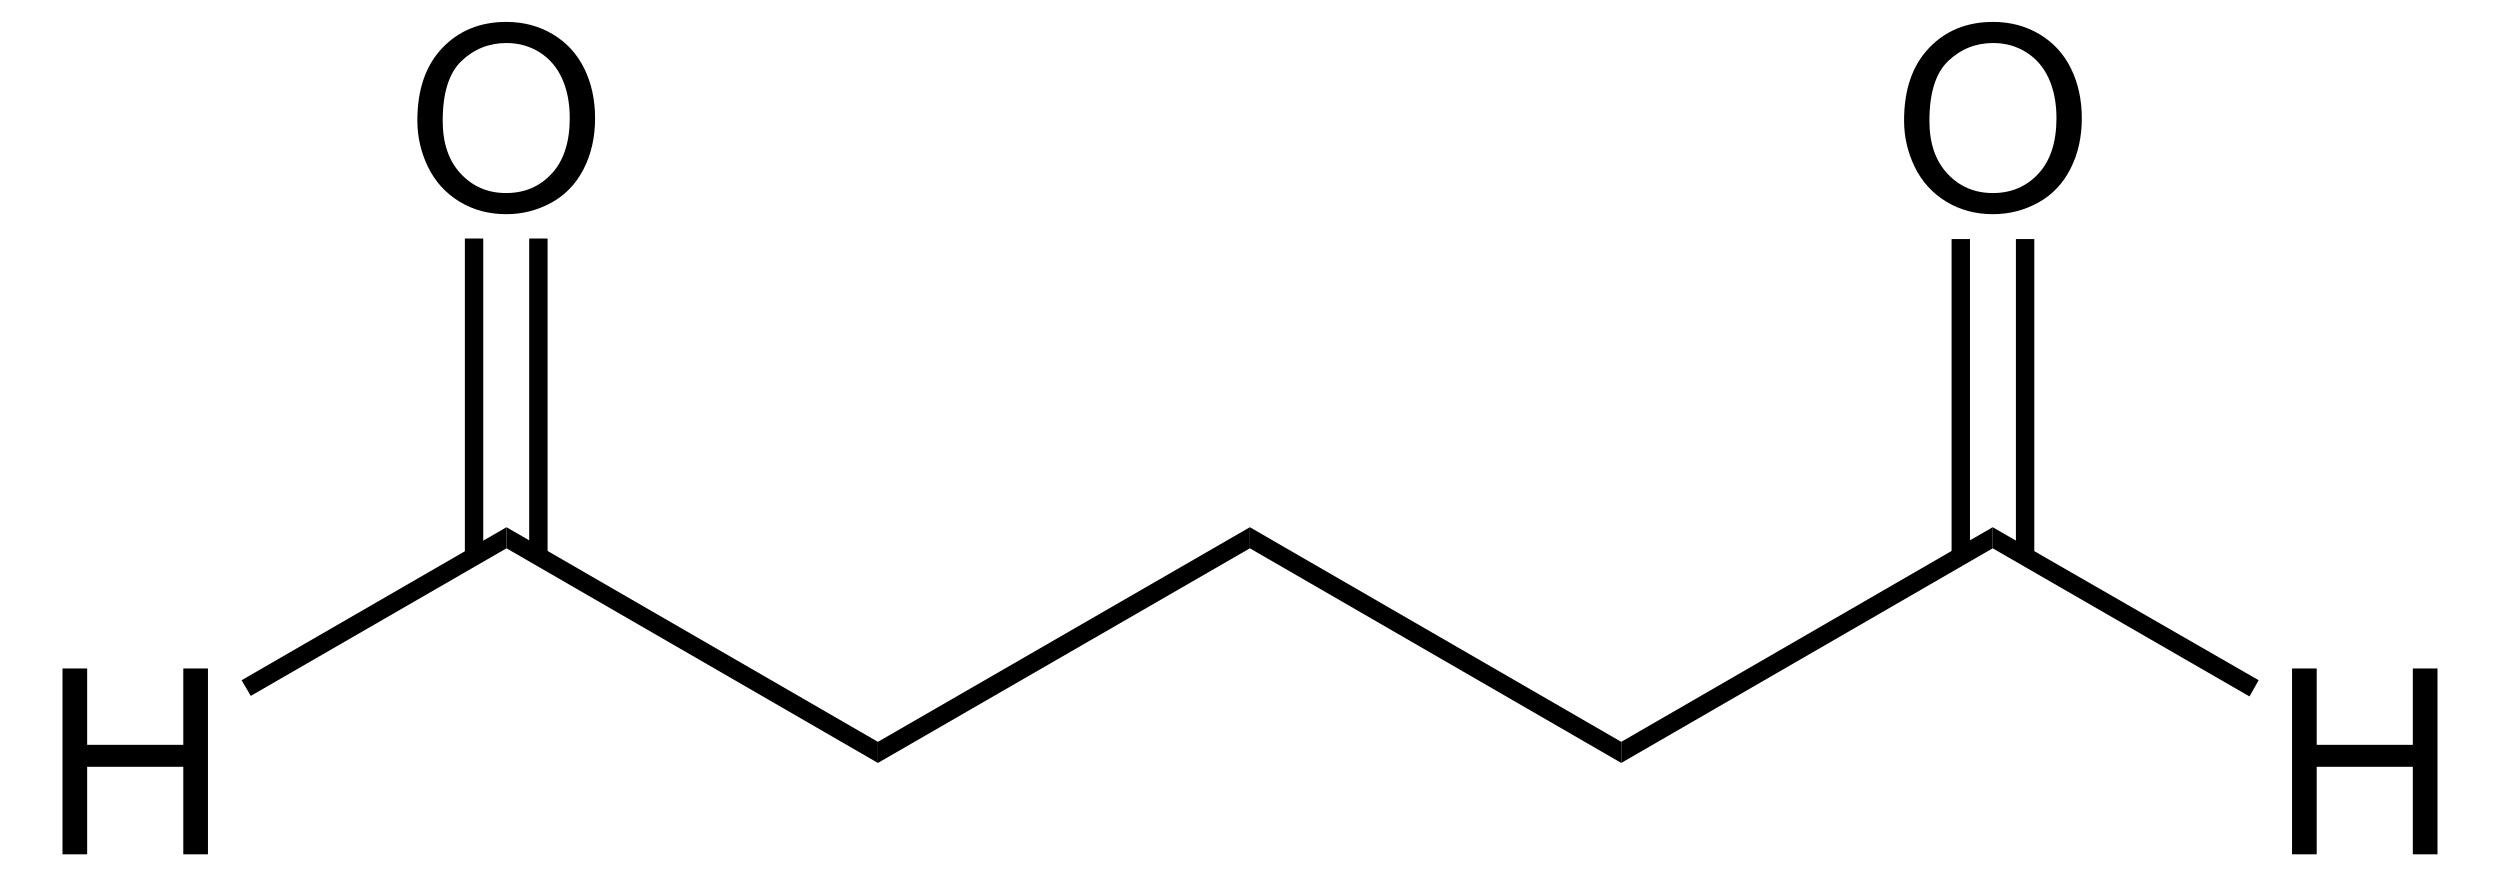
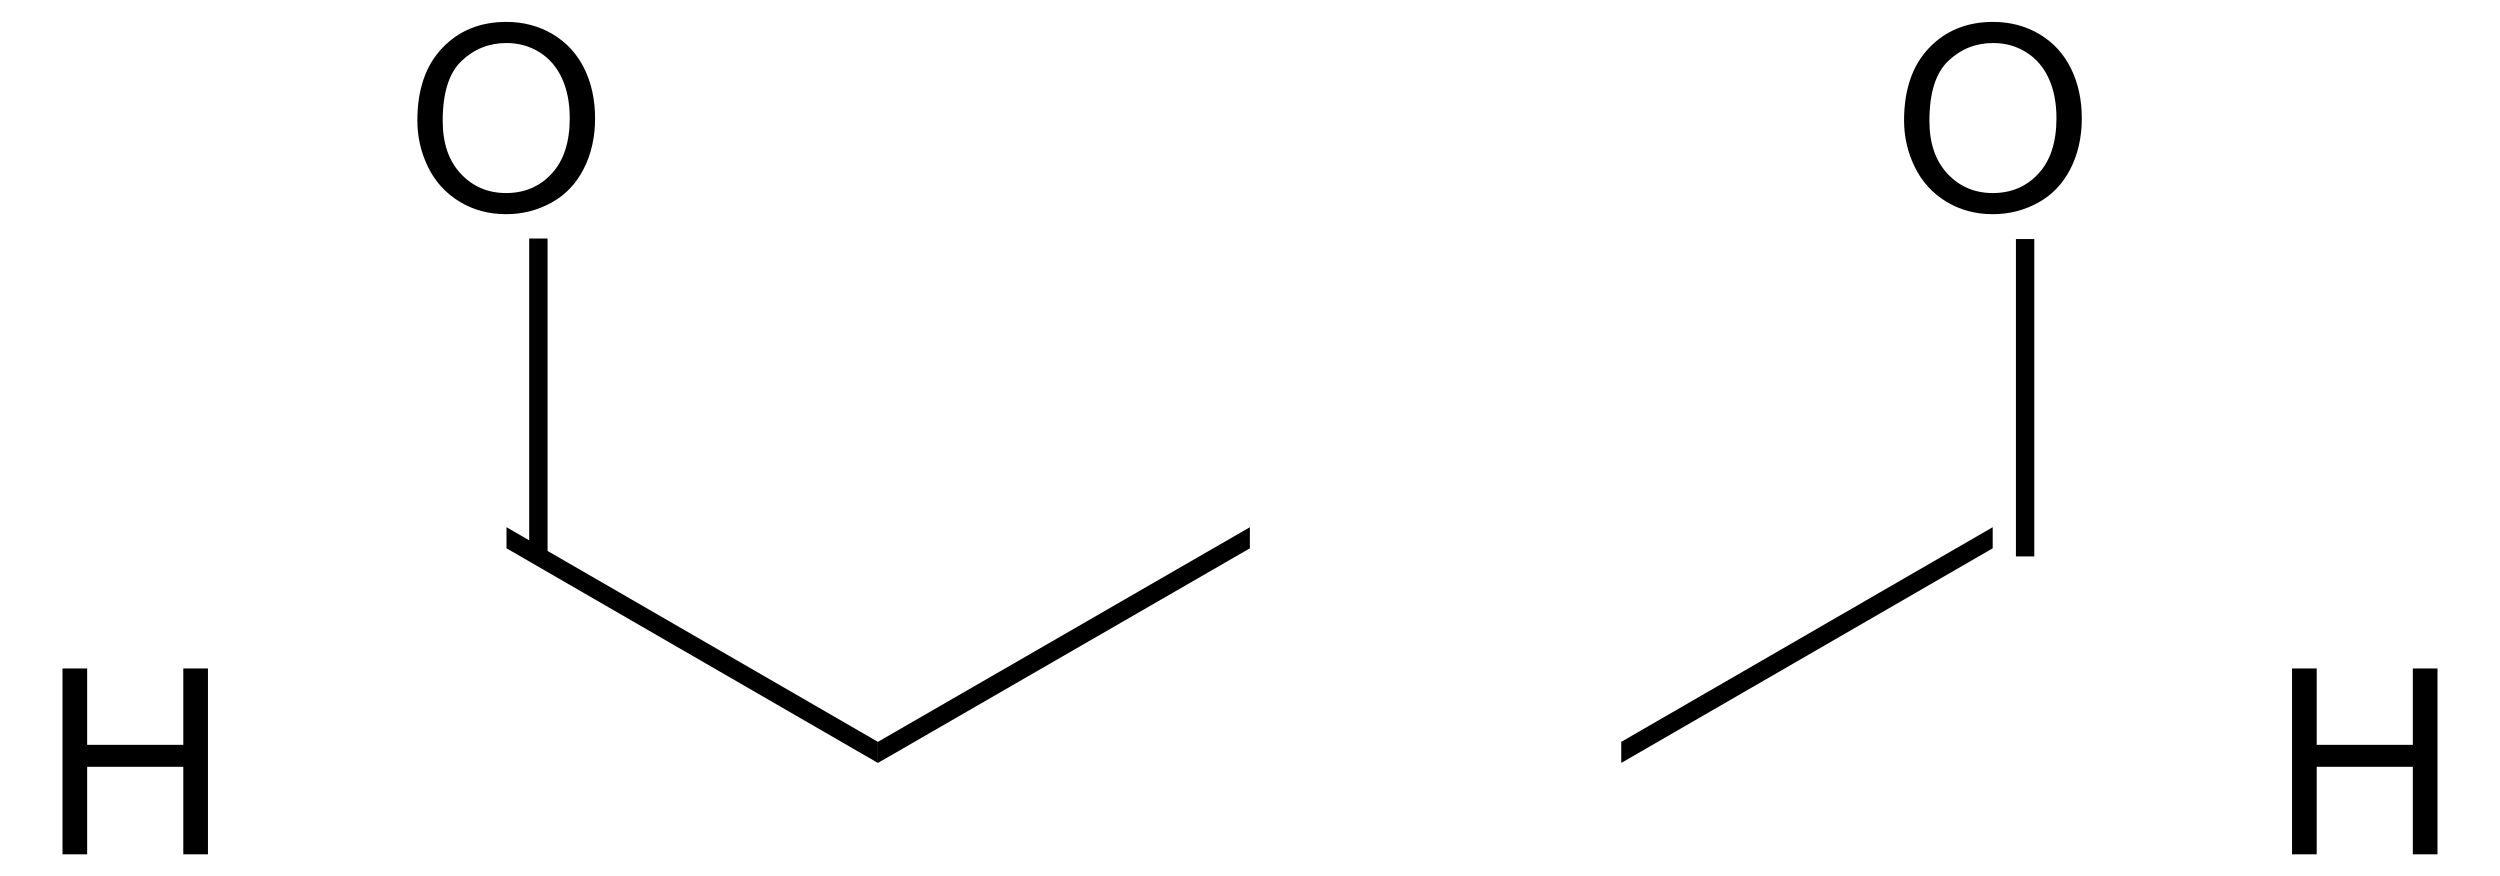
<svg xmlns="http://www.w3.org/2000/svg" xmlns:ns1="http://sodipodi.sourceforge.net/DTD/sodipodi-0.dtd" xmlns:ns2="http://www.inkscape.org/namespaces/inkscape" version="1.1" id="Layer_1" width="219.652" height="76.984" viewBox="0 0 219.652 76.984" style="overflow:visible;enable-background:new 0 0 219.652 76.984;" xml:space="preserve" ns1:version="0.32" ns2:version="0.45.1" ns1:docname="Glutaraldehyd.svg" ns2:output_extension="org.inkscape.output.svg.inkscape" ns1:docbase="C:\">
  <defs id="defs40" />
  <ns1:namedview ns2:window-height="579" ns2:window-width="801" ns2:pageshadow="2" ns2:pageopacity="0.0" guidetolerance="10.0" gridtolerance="10.0" objecttolerance="10.0" borderopacity="1.0" bordercolor="#666666" pagecolor="#ffffff" id="base" ns2:zoom="3.2642545" ns2:cx="109.826" ns2:cy="38.492001" ns2:window-x="110" ns2:window-y="110" ns2:current-layer="Layer_1" />
  <g id="g3" transform="matrix(0.95,0,0,0.95,5.491,1.925)">
    <path d="M 0,76.984 L 0,59.797 L 2.281,59.797 L 2.281,66.86 L 11.172,66.86 L 11.172,59.797 L 13.453,59.797 L 13.453,76.985 L 11.172,76.985 L 11.172,68.891 L 2.281,68.891 L 2.281,76.985 L 0,76.985 L 0,76.984 z " id="path5" />
  </g>
-   <path d="M 22.034,61.142 L 21.226,59.765 L 44.501,46.322 L 44.501,48.175 L 22.034,61.142 z " id="polygon7" />
  <path d="M 44.501,48.175 L 44.501,46.322 L 77.134,65.179 L 77.134,67.032 L 44.501,48.175 z " id="polygon9" />
  <path d="M 77.134,67.032 L 77.134,65.179 L 109.814,46.322 L 109.814,48.175 L 77.134,67.032 z " id="polygon11" />
-   <path d="M 109.814,48.175 L 109.814,46.322 L 142.445,65.179 L 142.445,67.032 L 109.814,48.175 z " id="polygon13" />
  <path d="M 142.445,67.032 L 142.445,65.179 L 175.079,46.322 L 175.079,48.175 L 142.445,67.032 z " id="polygon15" />
  <g id="g17" transform="matrix(0.95,0,0,0.95,5.491,1.925)">
    <path d="M 206.199,76.984 L 206.199,59.797 L 208.48,59.797 L 208.48,66.86 L 217.371,66.86 L 217.371,59.797 L 219.652,59.797 L 219.652,76.985 L 217.371,76.985 L 217.371,68.891 L 208.48,68.891 L 208.48,76.985 L 206.199,76.985 L 206.199,76.984 z " id="path19" />
  </g>
-   <path d="M 175.079,48.175 L 175.079,46.322 L 198.448,59.765 L 197.641,61.19 L 175.079,48.175 z " id="polygon21" />
  <g id="g23" transform="matrix(0.95,0,0,0.95,5.491,1.925)">
    <path d="M 32.819,9.119 C 32.819,6.266 33.585,4.034 35.117,2.421 C 36.649,0.807 38.626,0 41.049,0 C 42.636,0 44.066,0.379 45.34,1.137 C 46.614,1.896 47.585,2.952 48.254,4.308 C 48.923,5.664 49.256,7.202 49.256,8.92 C 49.256,10.663 48.904,12.222 48.201,13.597 C 47.498,14.972 46.501,16.014 45.211,16.721 C 43.921,17.428 42.53,17.782 41.037,17.782 C 39.419,17.782 37.973,17.391 36.699,16.61 C 35.425,15.829 34.46,14.761 33.803,13.41 C 33.146,12.059 32.819,10.628 32.819,9.119 z M 35.163,9.148 C 35.163,11.218 35.72,12.849 36.834,14.041 C 37.948,15.233 39.346,15.828 41.026,15.828 C 42.738,15.828 44.147,15.226 45.254,14.023 C 46.36,12.82 46.913,11.113 46.913,8.902 C 46.913,7.504 46.677,6.283 46.204,5.24 C 45.731,4.197 45.039,3.388 44.128,2.814 C 43.217,2.24 42.195,1.953 41.062,1.953 C 39.452,1.953 38.066,2.506 36.905,3.611 C 35.744,4.716 35.163,6.563 35.163,9.148 z " id="path25" />
  </g>
-   <path d="M 40.843,20.957 L 42.458,20.957 L 42.458,48.887 L 40.843,48.887 L 40.843,20.957 z " id="rect27" />
  <path d="M 46.496,20.957 L 48.111,20.957 L 48.111,48.887 L 46.496,48.887 L 46.496,20.957 z " id="rect29" />
  <g id="g31" transform="matrix(0.95,0,0,0.95,5.491,1.925)">
    <path d="M 170.318,9.119 C 170.318,6.266 171.084,4.034 172.617,2.421 C 174.148,0.807 176.127,0 178.549,0 C 180.137,0 181.567,0.379 182.84,1.137 C 184.114,1.896 185.086,2.952 185.754,4.308 C 186.422,5.664 186.756,7.202 186.756,8.92 C 186.756,10.663 186.404,12.222 185.701,13.597 C 184.998,14.972 184.001,16.014 182.711,16.721 C 181.422,17.428 180.03,17.782 178.537,17.782 C 176.92,17.782 175.473,17.391 174.199,16.61 C 172.925,15.829 171.961,14.761 171.303,13.41 C 170.645,12.059 170.318,10.628 170.318,9.119 z M 172.662,9.148 C 172.662,11.218 173.219,12.849 174.334,14.041 C 175.447,15.232 176.846,15.828 178.525,15.828 C 180.238,15.828 181.646,15.226 182.754,14.023 C 183.859,12.82 184.412,11.113 184.412,8.902 C 184.412,7.504 184.176,6.283 183.703,5.24 C 183.23,4.197 182.538,3.388 181.627,2.814 C 180.717,2.24 179.695,1.953 178.561,1.953 C 176.952,1.953 175.565,2.506 174.405,3.611 C 173.242,4.717 172.662,6.563 172.662,9.148 z " id="path33" />
  </g>
-   <path d="M 171.468,21.004 L 173.083,21.004 L 173.083,48.887 L 171.468,48.887 L 171.468,21.004 z " id="rect35" />
  <path d="M 177.12,21.004 L 178.735,21.004 L 178.735,48.887 L 177.12,48.887 L 177.12,21.004 z " id="rect37" />
</svg>